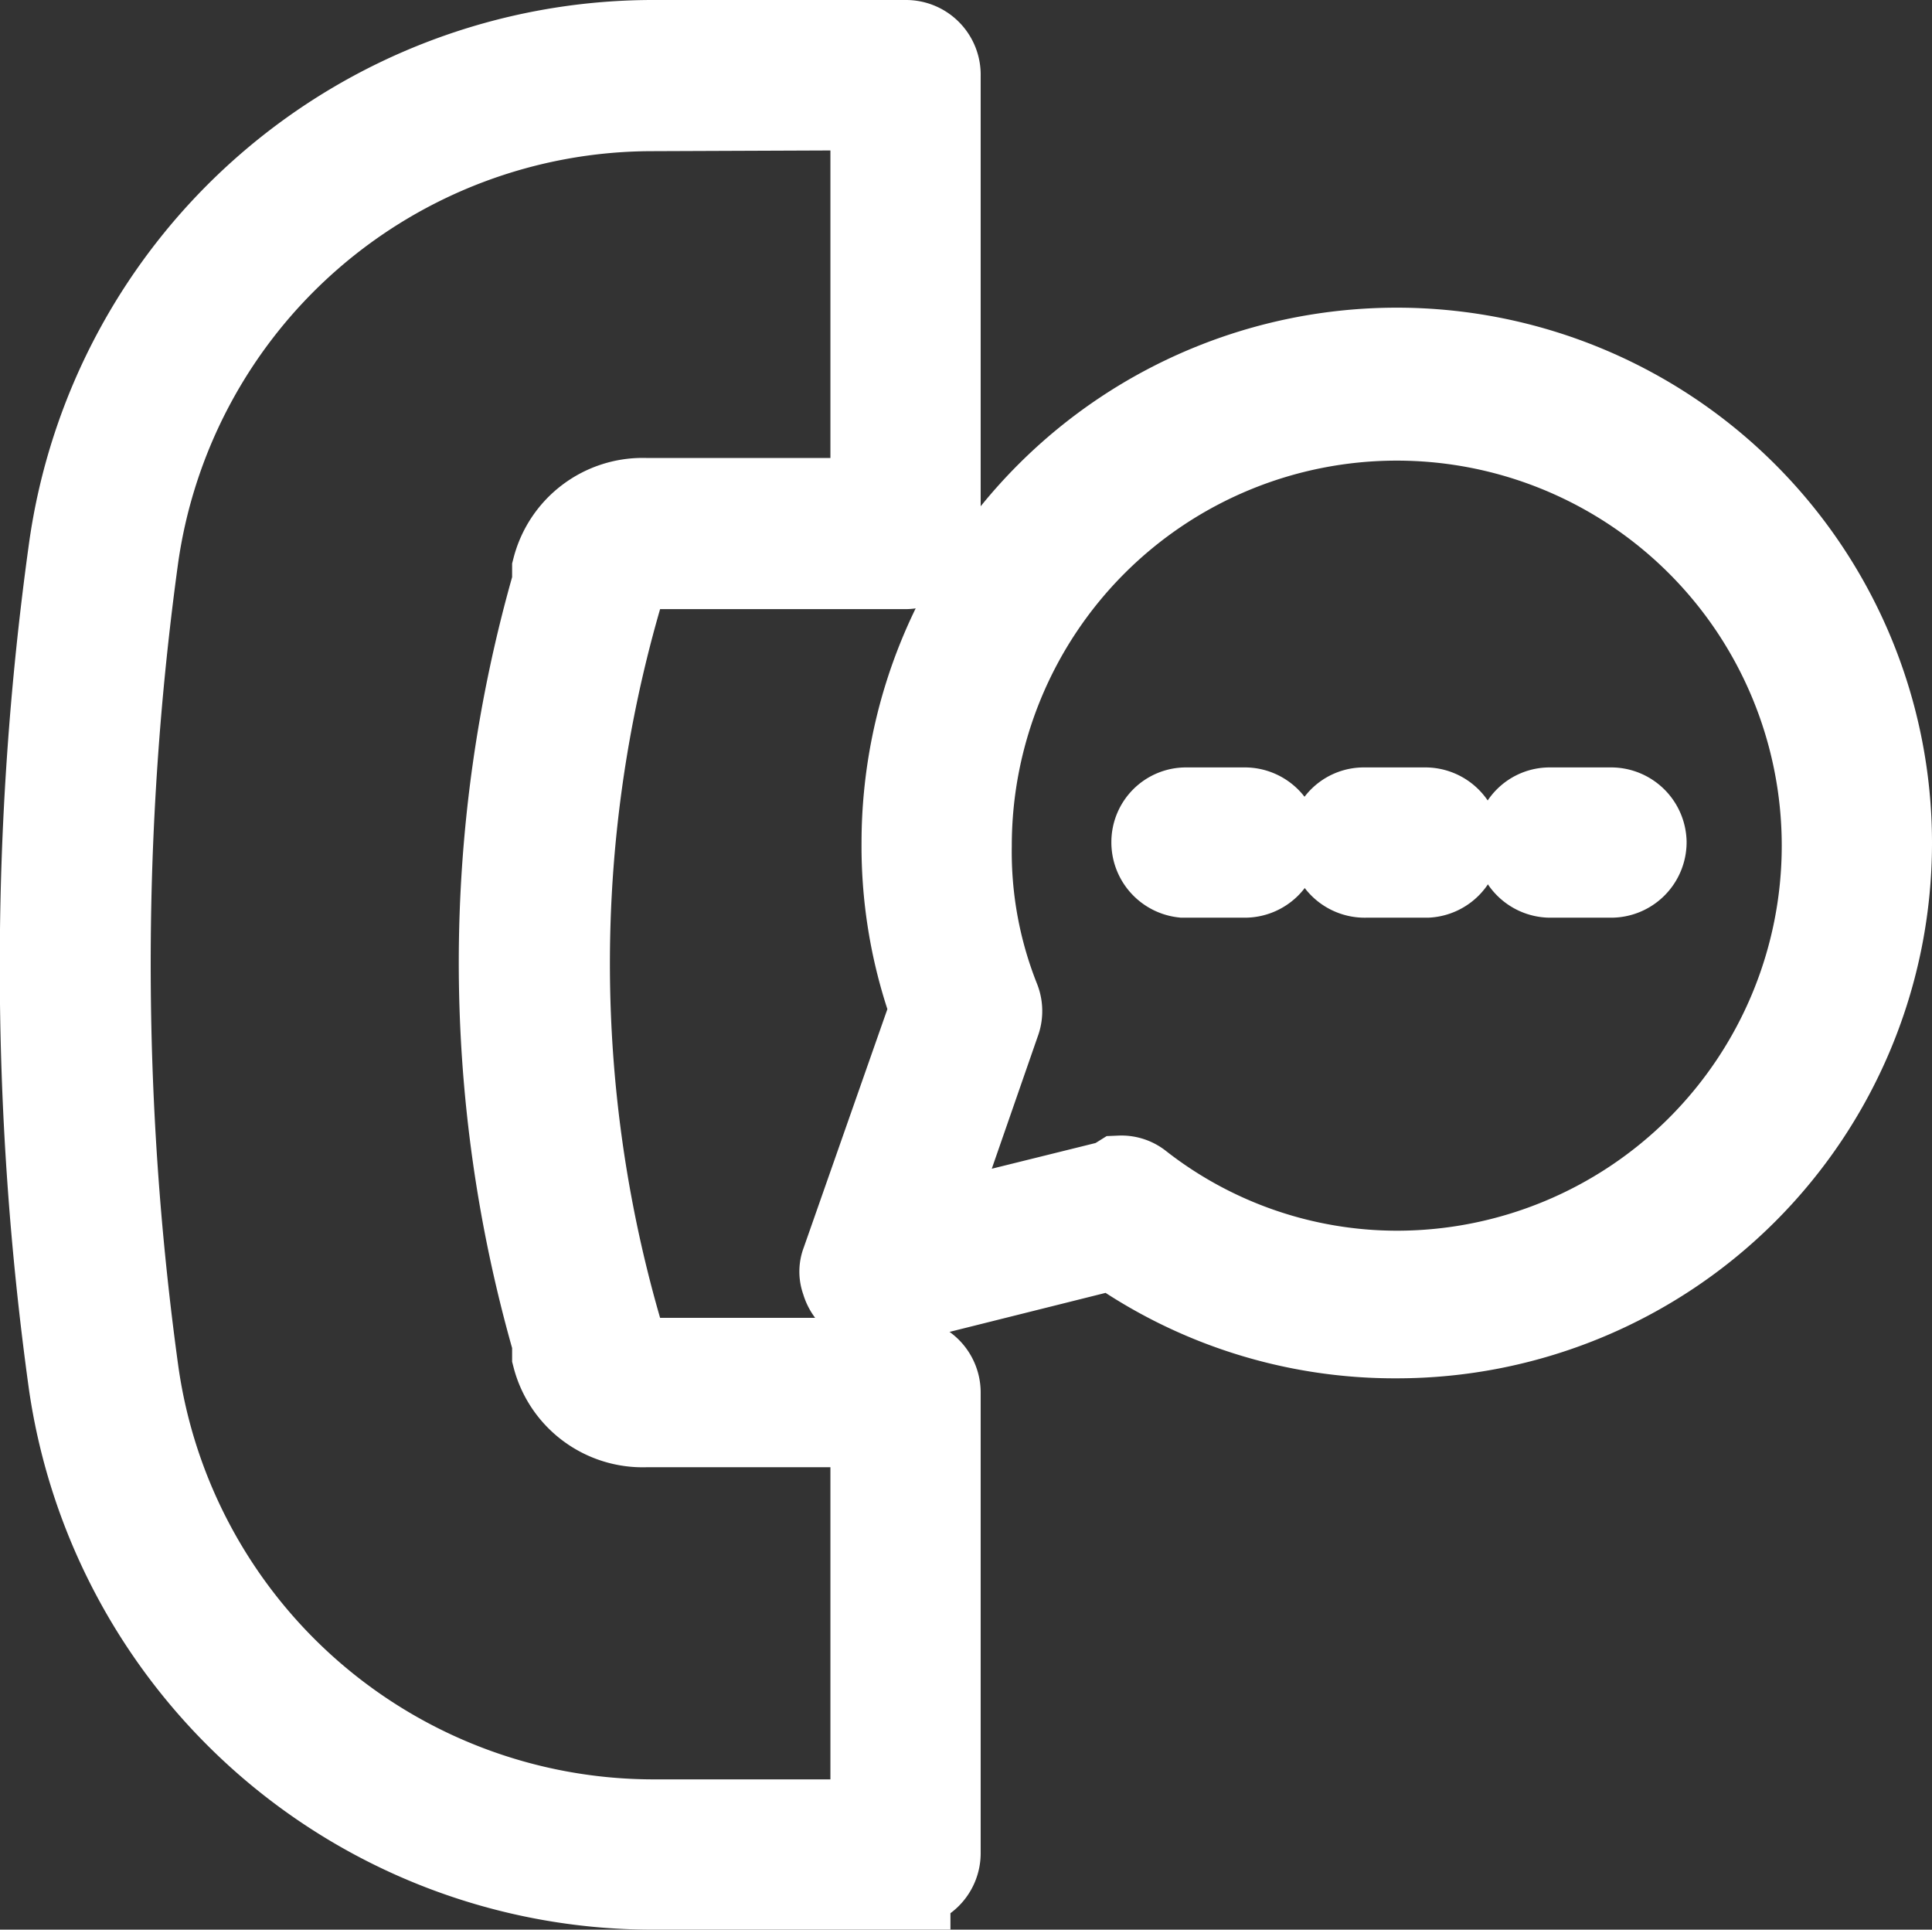
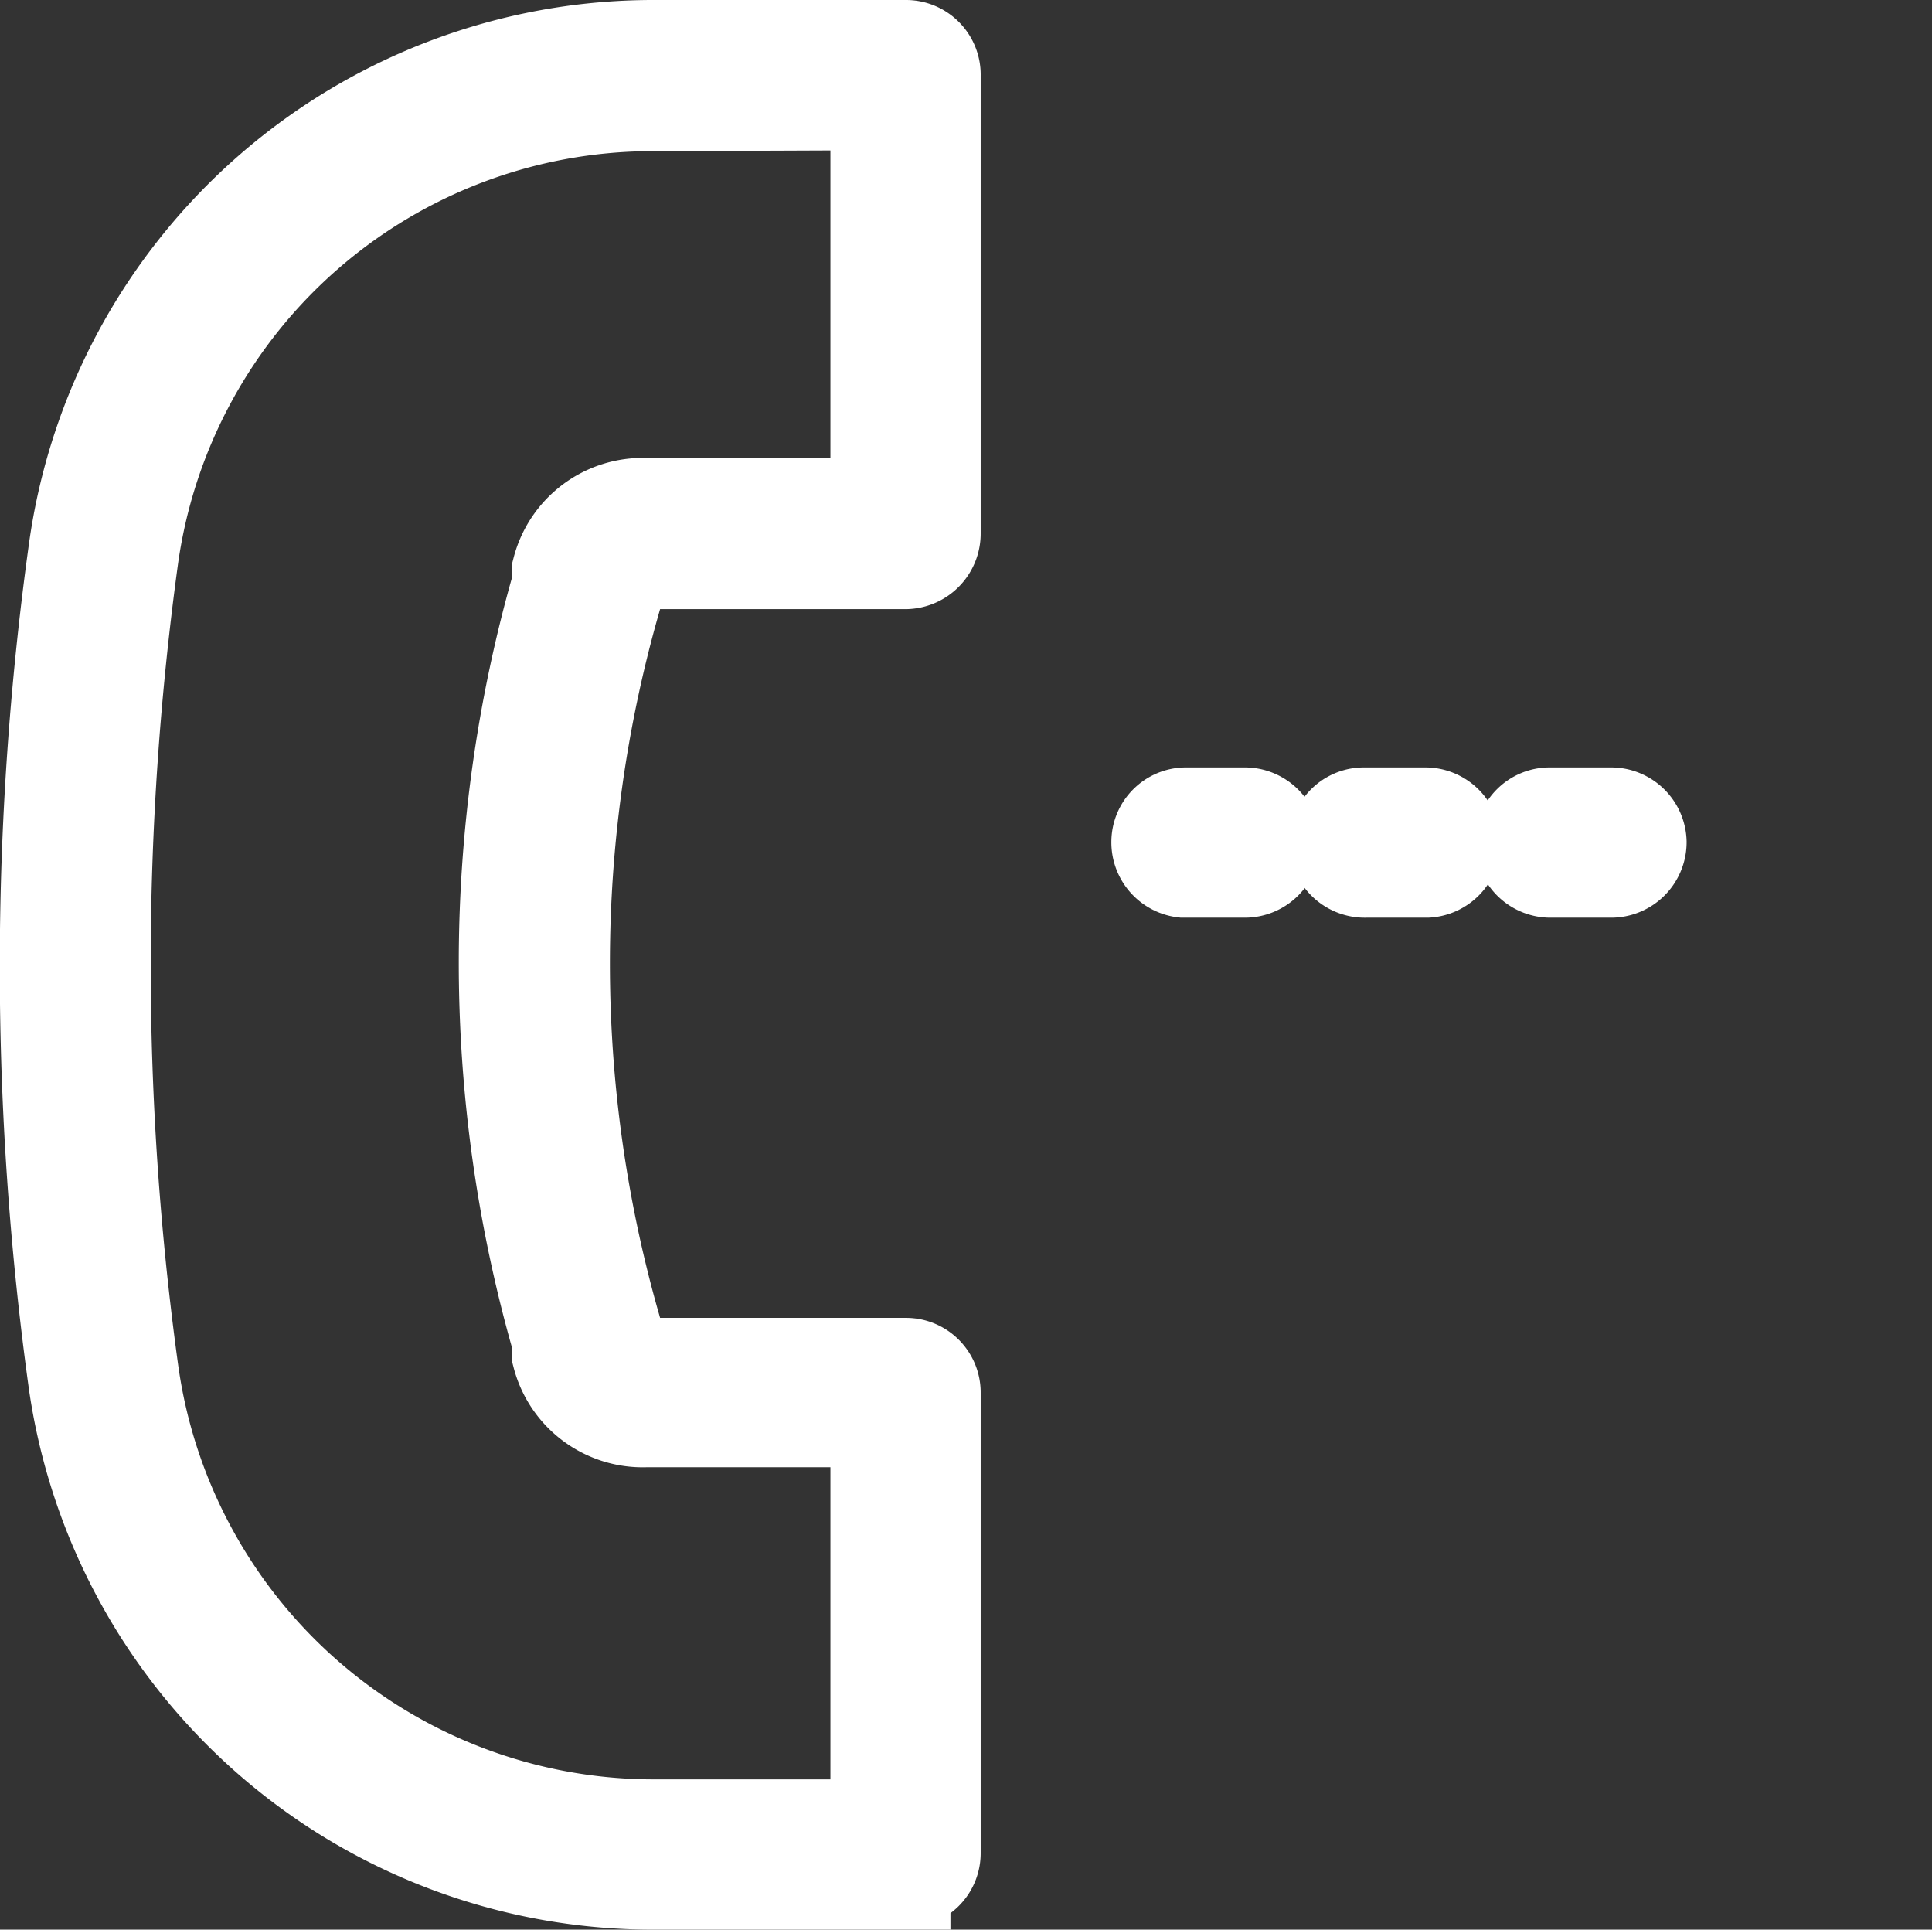
<svg xmlns="http://www.w3.org/2000/svg" viewBox="0 0 21.73 21.7">
  <rect x="0" y="0" width="21.73" height="21.7" fill="#333333" stroke="none" />
  <defs>
    <style>.cls-1{fill:#fff;stroke:#fff;stroke-miterlimit:10;}</style>
  </defs>
  <title>Fichier 9</title>
  <g id="Calque_2" data-name="Calque 2">
    <g id="Calque_1-2" data-name="Calque 1">
      <path class="cls-1" d="M10.19,21.2H7.32a6.59,6.59,0,0,1-6.5-5.65,34.12,34.12,0,0,1,0-9.36A6.59,6.59,0,0,1,7.32.5h2.87a.34.34,0,0,1,.34.35V6a.35.35,0,0,1-.34.35H7.26a.33.33,0,0,0-.33.25l0,.16a14.85,14.85,0,0,0,0,8.15l0,.16a.33.33,0,0,0,.33.25h2.93a.34.34,0,0,1,.34.34v5.18a.34.34,0,0,1-.34.34Zm-2.87-20A5.89,5.89,0,0,0,1.51,6.25a33.6,33.6,0,0,0,0,9.18,5.9,5.9,0,0,0,5.82,5.08H9.84V16H7.26a1,1,0,0,1-1-.75l0-.16a15.46,15.46,0,0,1,0-8.53l0-.16a1,1,0,0,1,1-.75H9.84V1.19Z" />
-       <path class="cls-1" d="M15.71,15a5.48,5.48,0,0,1-3.18-1l-2.6.65a.35.35,0,0,1-.42-.25.27.27,0,0,1,0-.2l1-2.85a5.41,5.41,0,0,1-.32-1.87A5.52,5.52,0,1,1,15.71,15ZM12.6,13.27a.31.31,0,0,1,.21.07,4.72,4.72,0,0,0,2.9,1,4.83,4.83,0,1,0-4.83-4.83,4.51,4.51,0,0,0,.32,1.74.33.33,0,0,1,0,.24l-.82,2.36,2.14-.53Z" />
      <path class="cls-1" d="M14,9.82h-.69A.35.35,0,0,1,13,9.47a.34.34,0,0,1,.34-.34H14a.35.35,0,0,1,.35.34A.35.35,0,0,1,14,9.82Z" />
      <path class="cls-1" d="M16.05,9.82h-.69A.35.35,0,0,1,15,9.47a.34.34,0,0,1,.34-.34h.69a.35.35,0,0,1,.35.34A.35.35,0,0,1,16.05,9.82Z" />
      <path class="cls-1" d="M18.12,9.82h-.69a.35.35,0,0,1-.34-.35.34.34,0,0,1,.34-.34h.69a.35.35,0,0,1,.35.34A.35.35,0,0,1,18.12,9.82Z" />
    </g>
  </g>
</svg>